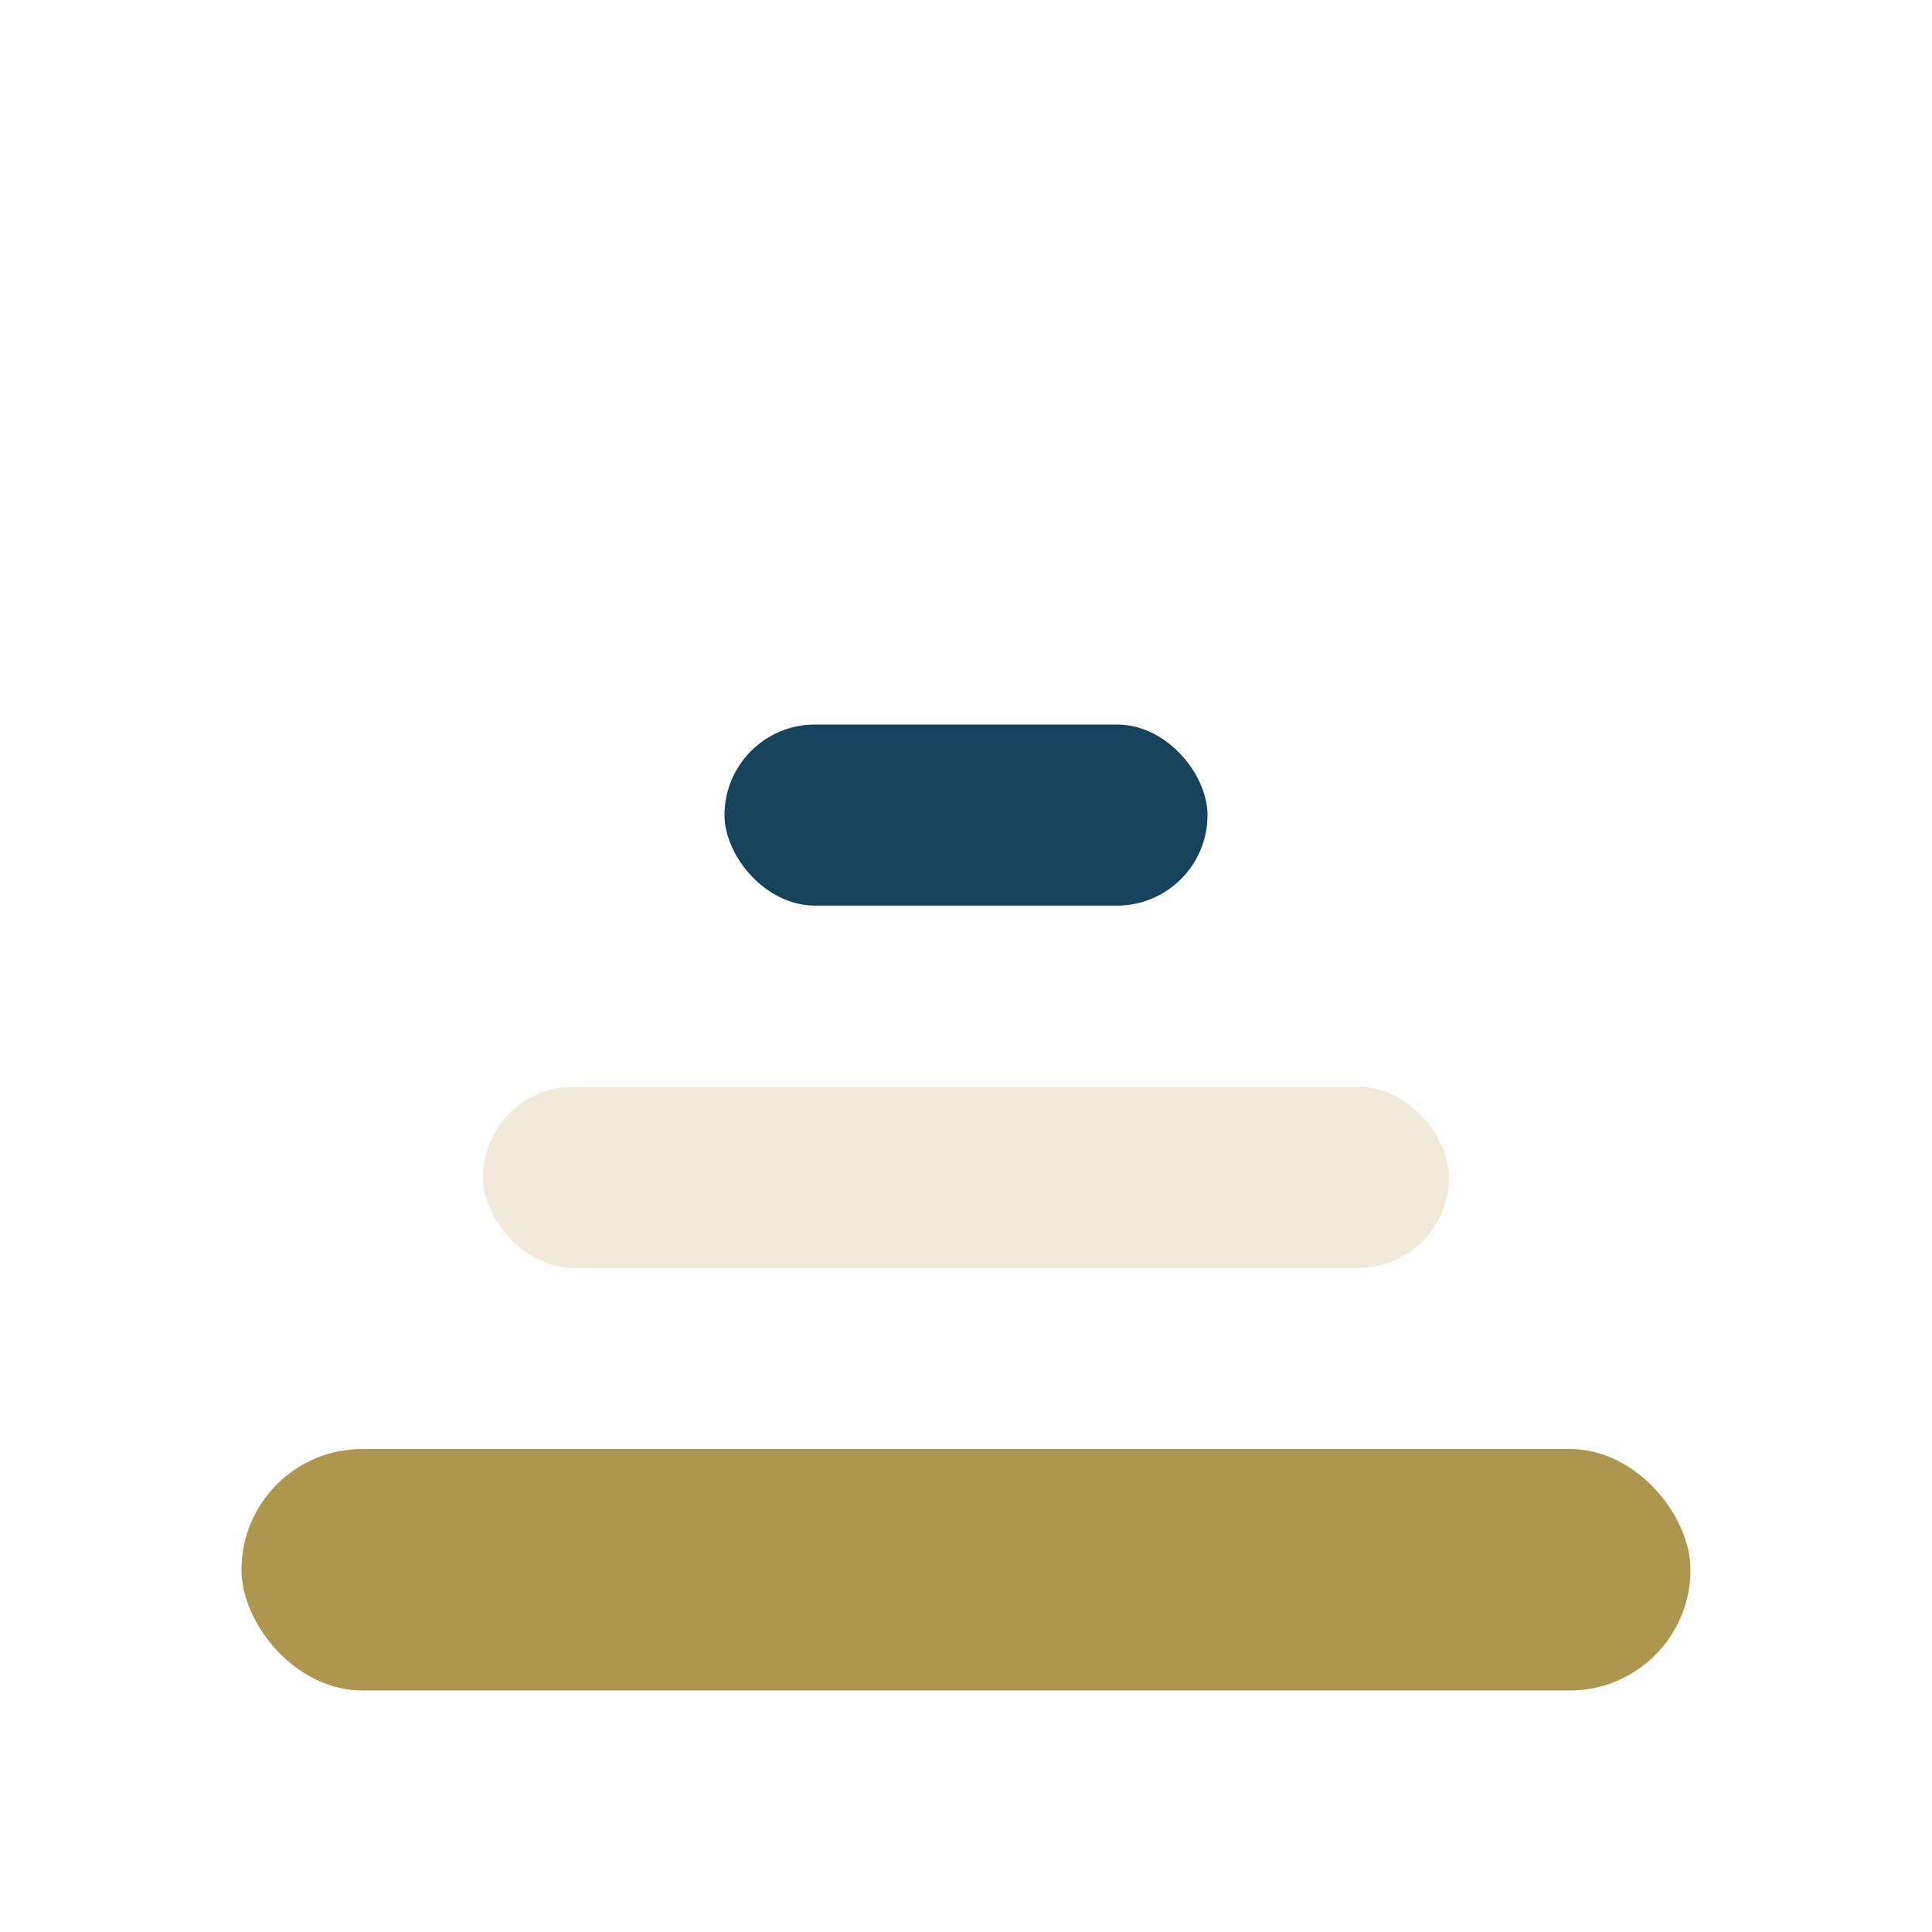
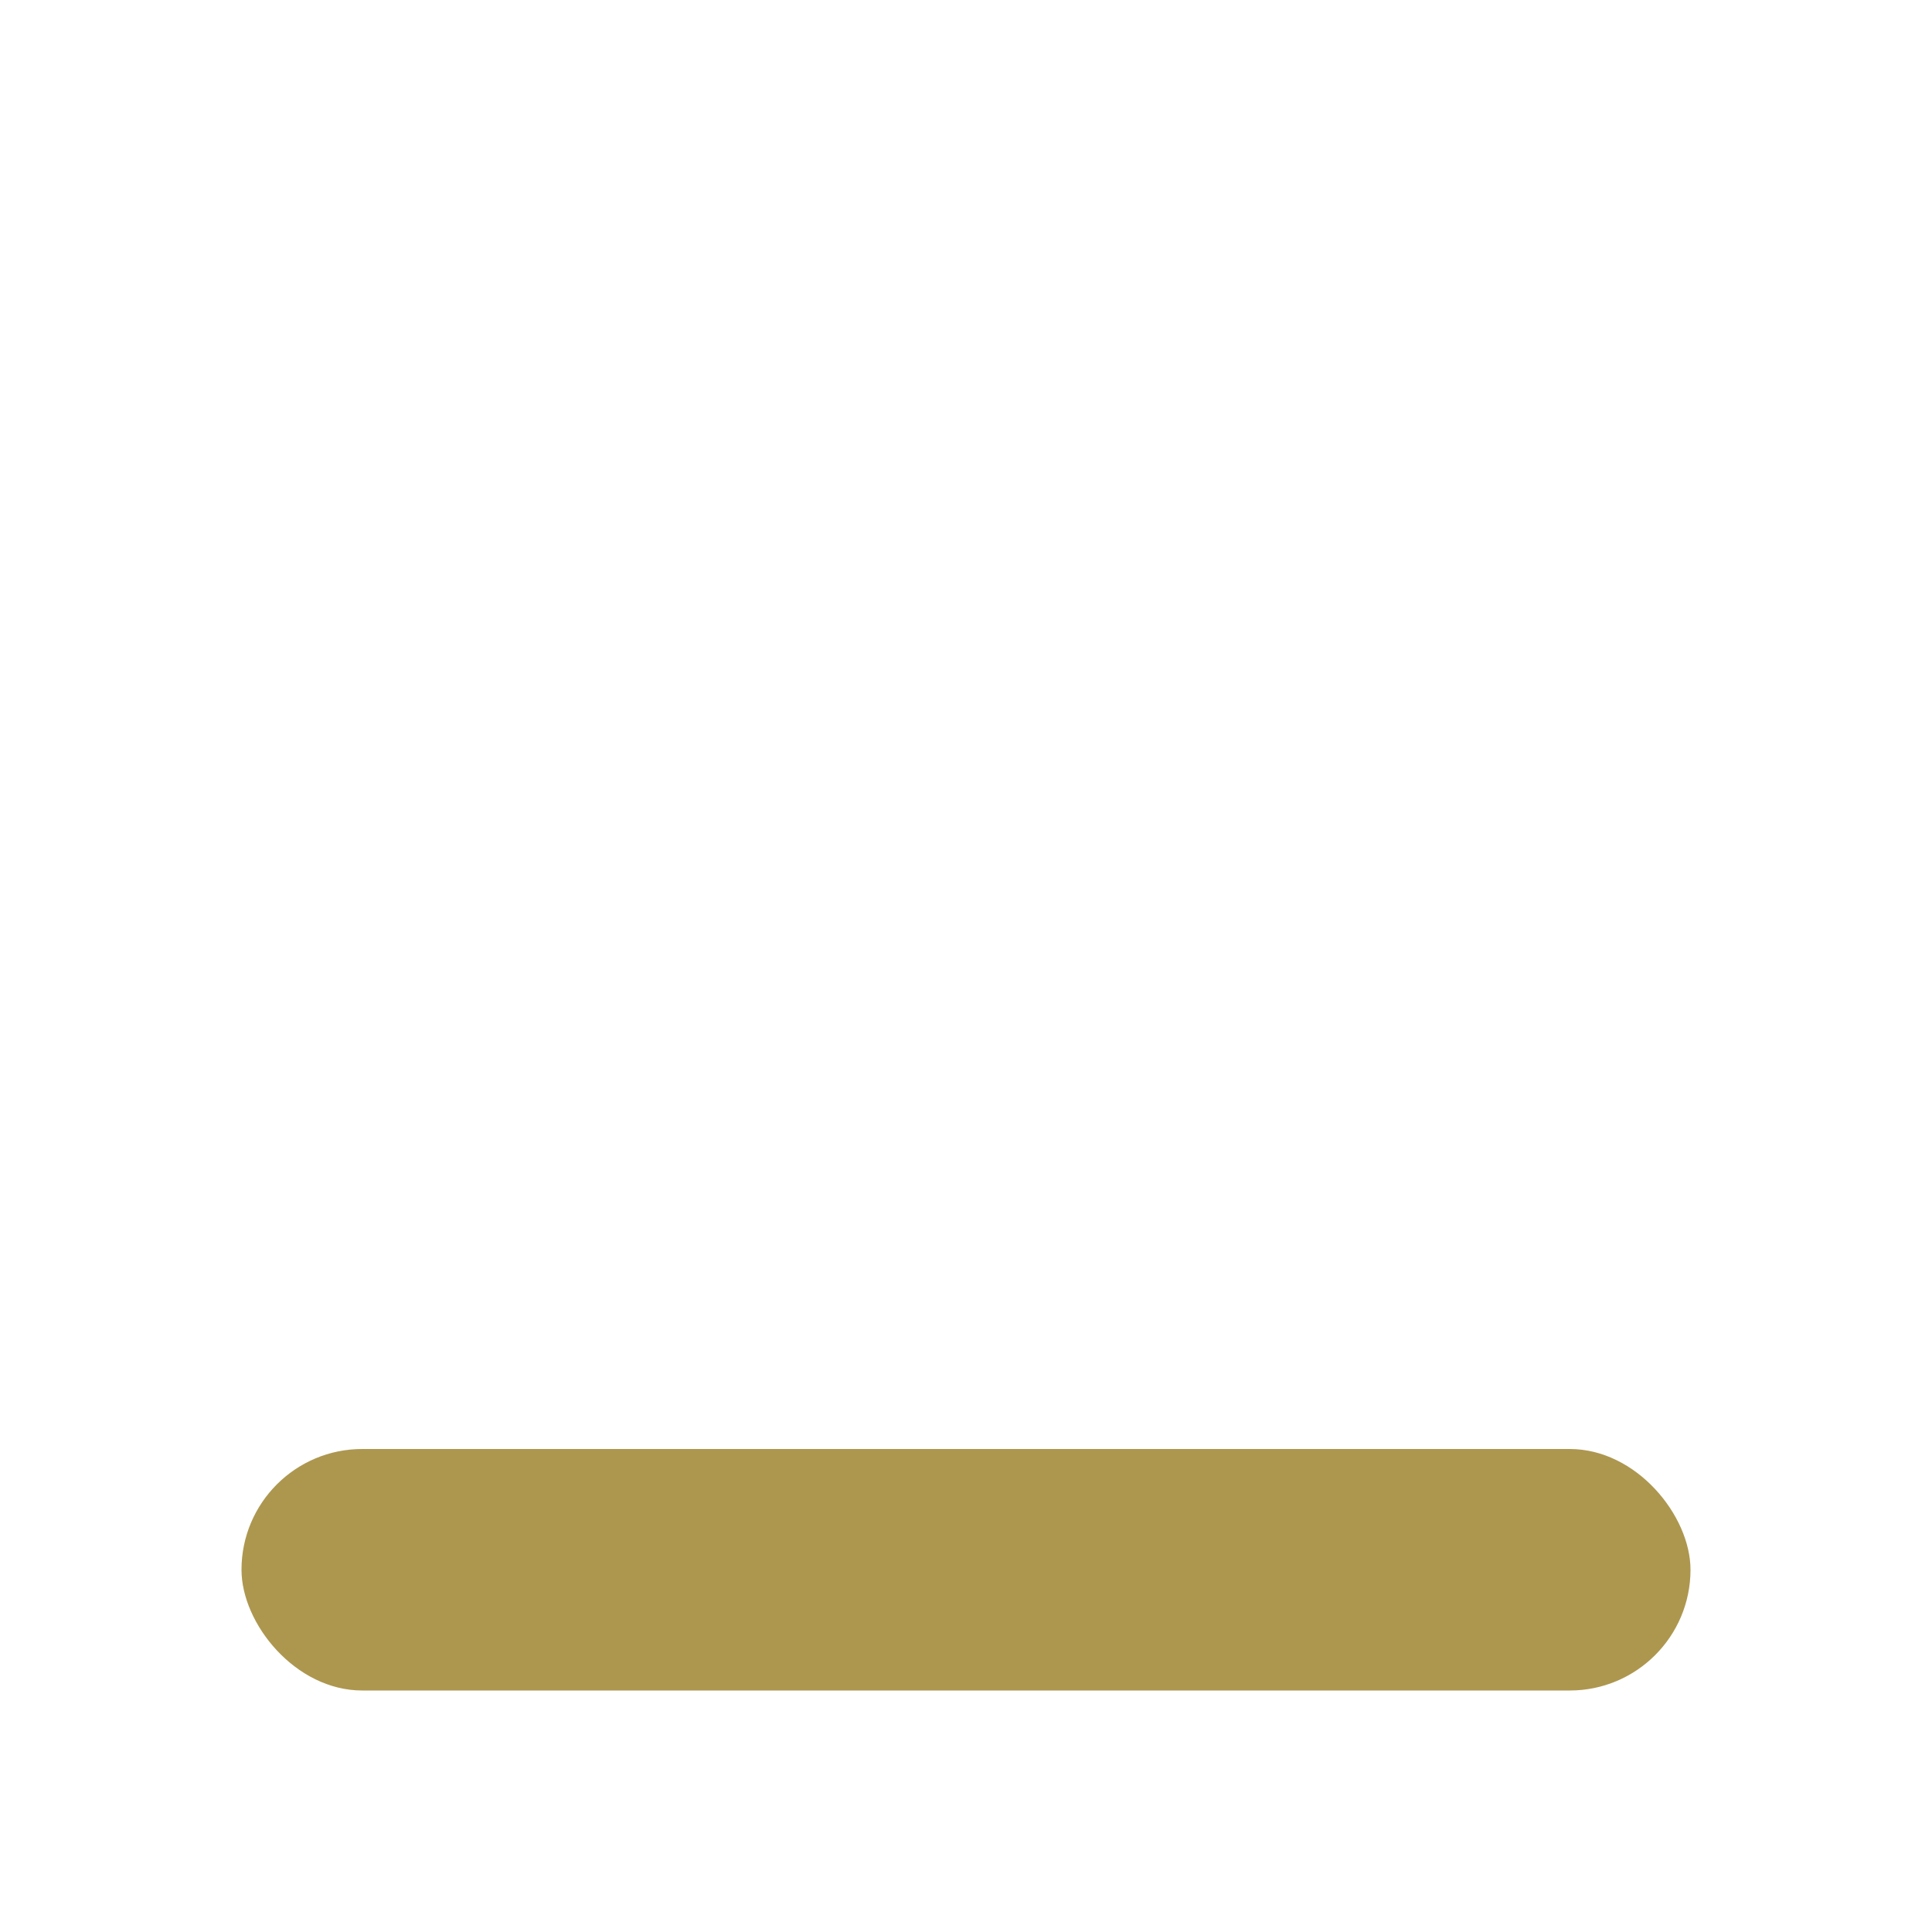
<svg xmlns="http://www.w3.org/2000/svg" width="32" height="32" viewBox="0 0 32 32">
  <rect x="4" y="24" width="24" height="4" rx="2" fill="#AD974F" />
-   <rect x="8" y="18" width="16" height="3" rx="1.5" fill="#F1E9DA" />
-   <rect x="12" y="12" width="8" height="3" rx="1.5" fill="#16425B" />
</svg>